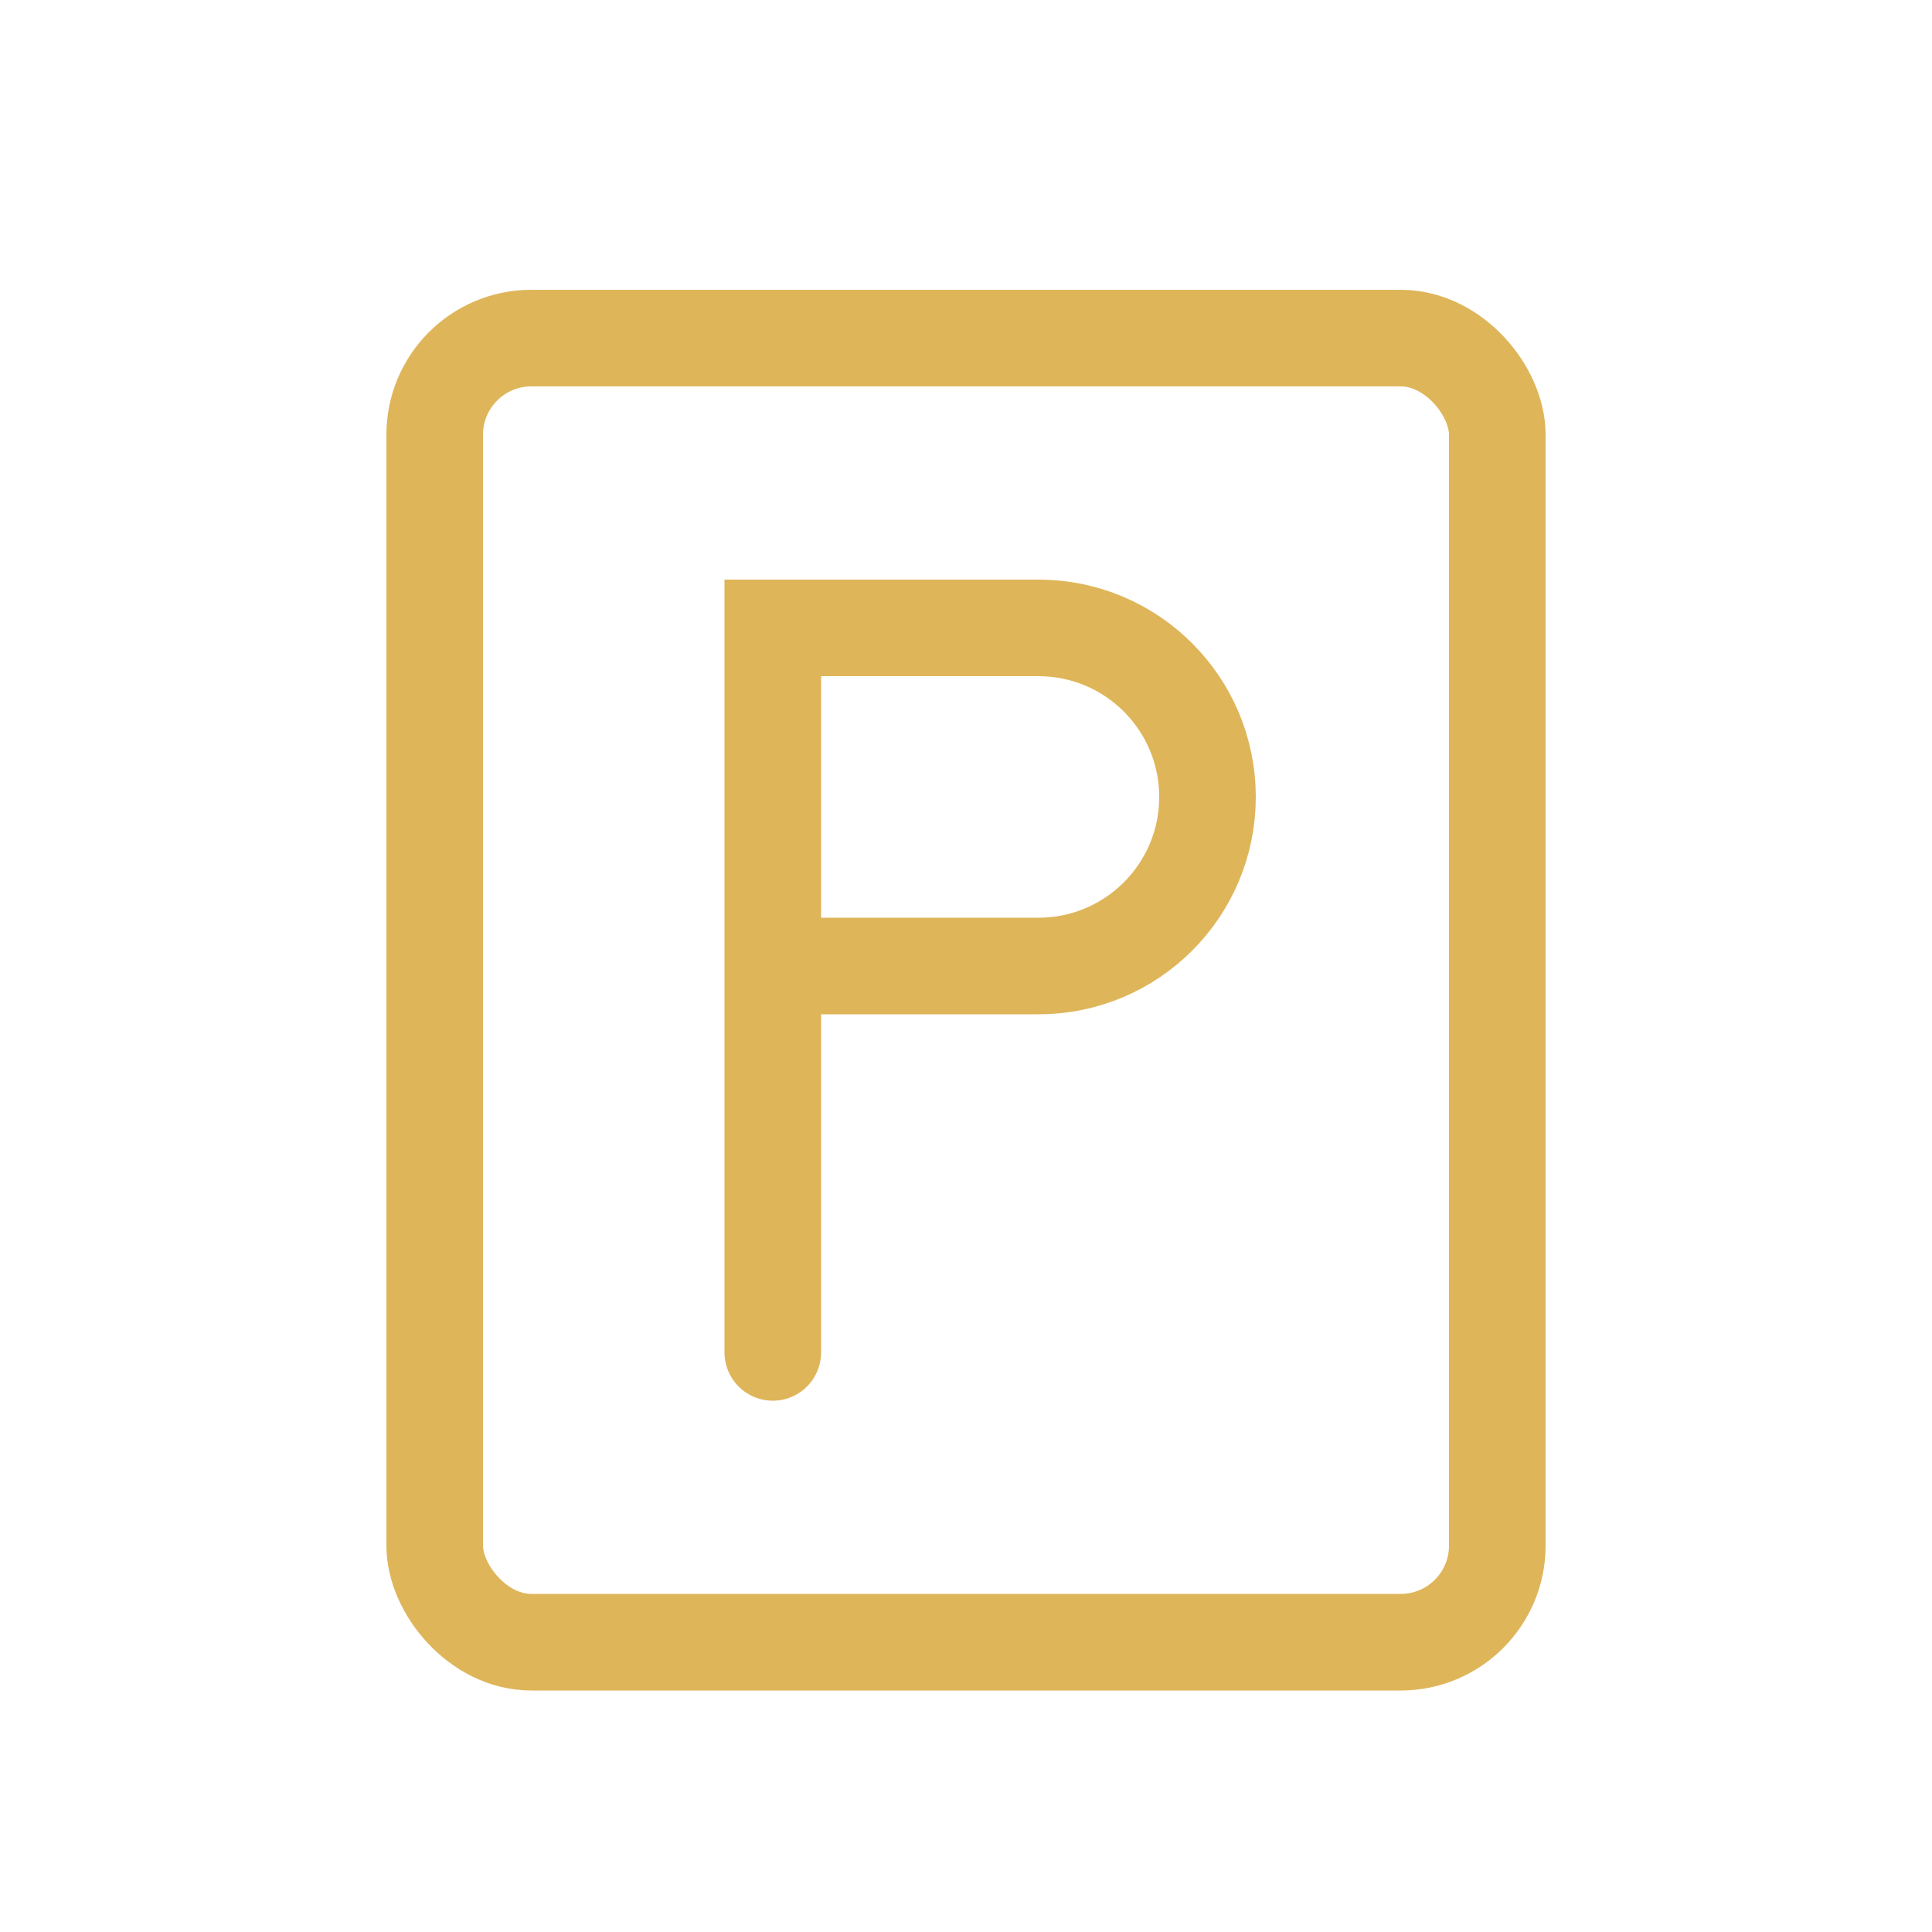
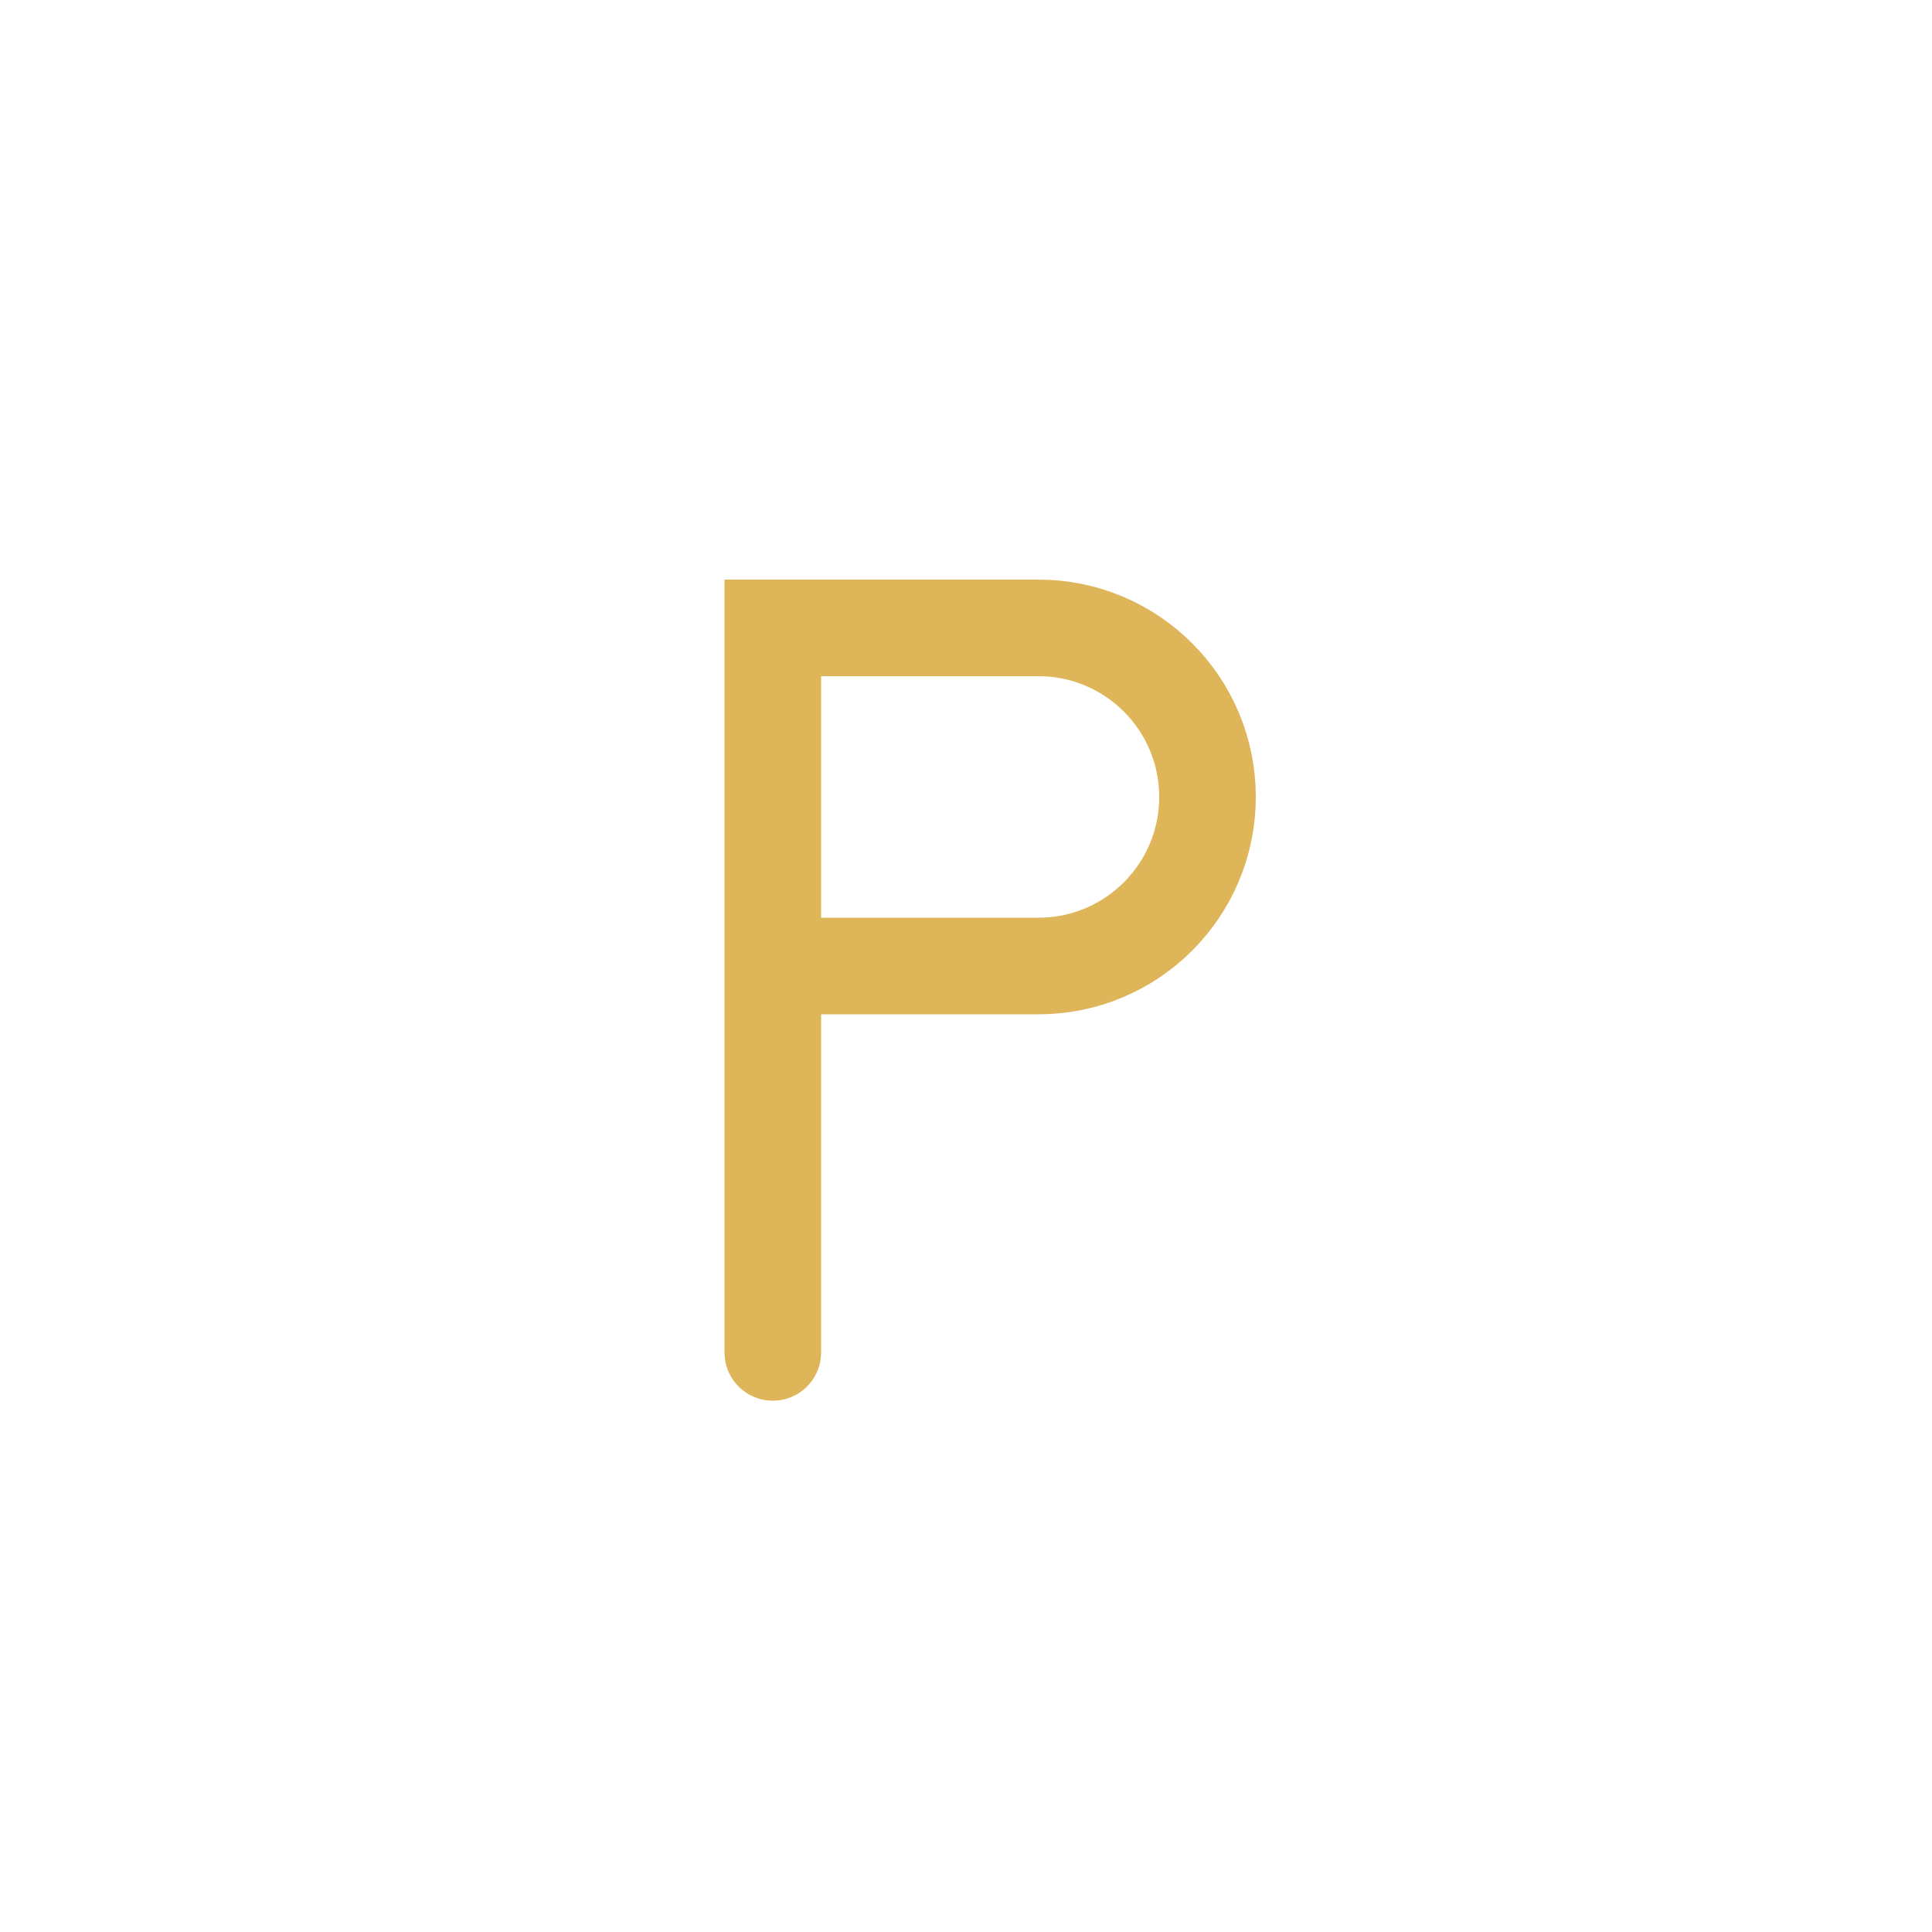
<svg xmlns="http://www.w3.org/2000/svg" width="40" height="40" viewBox="0 0 40 40" fill="none">
-   <rect x="9" y="7" width="22" height="27" rx="2" stroke="#DFB55A" stroke-width="2" stroke-linecap="round" />
  <path d="M16 28V20M16 20V13H21.5C23.433 13 25 14.567 25 16.5V16.5C25 18.433 23.433 20 21.5 20H16Z" stroke="#DFB55A" stroke-width="2" stroke-linecap="round" />
</svg>